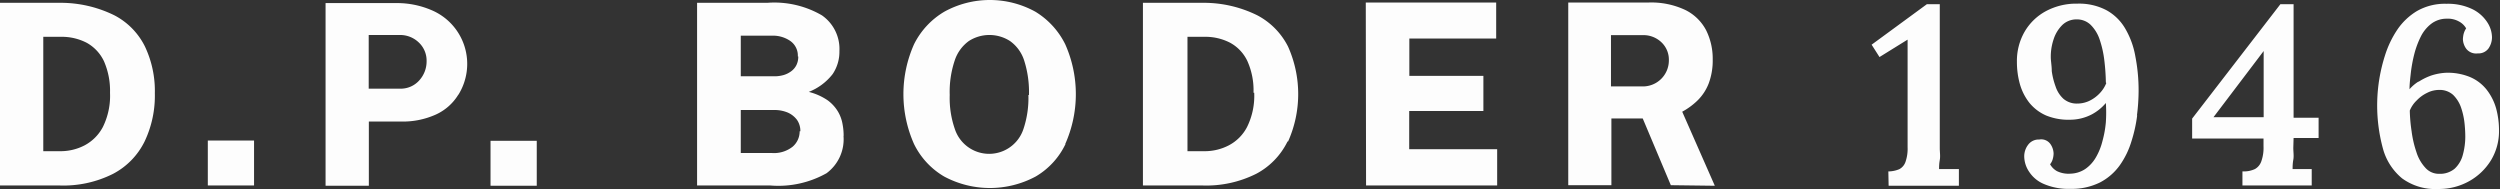
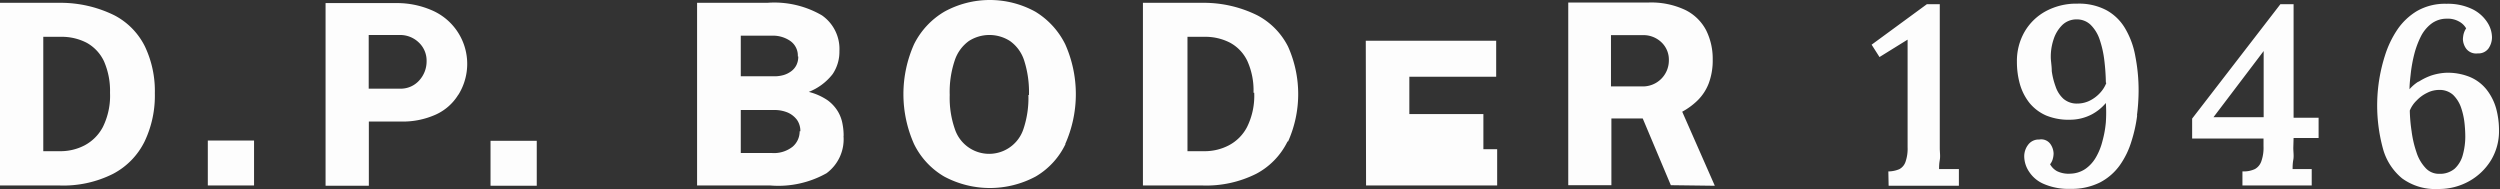
<svg xmlns="http://www.w3.org/2000/svg" id="Ebene_1" data-name="Ebene 1" viewBox="0 0 177.92 13.48">
  <rect x="0" y="0" width="177.92" height="13.48" fill="#333333" stroke="none" />
  <defs>
    <style>.cls-1{fill:#fdfdfd;}</style>
  </defs>
-   <path class="cls-1" d="M340.11,297.3a5,5,0,0,1-.51,2.44,3.12,3.12,0,0,1-1.31,1.31,3.7,3.7,0,0,1-1.69.41h-1.24v-8.14h1.26a3.85,3.85,0,0,1,1.84.43,2.93,2.93,0,0,1,1.22,1.31,5.23,5.23,0,0,1,.43,2.24m2.46,3.47a7.57,7.57,0,0,0,.73-3.43,7.38,7.38,0,0,0-.7-3.32,5,5,0,0,0-2.18-2.23,8.65,8.65,0,0,0-3.85-.89l-1.09,0h-3.2v13h4.23a7.86,7.86,0,0,0,3.82-.83,5.18,5.18,0,0,0,2.24-2.3m4.5,3.13h3.29v-3.2h-3.29Zm15.57-8.84a2,2,0,0,1-.53,1.37,1.76,1.76,0,0,1-1.36.58h-2.23v-3.82h2.21a1.91,1.91,0,0,1,1.34.52,1.77,1.77,0,0,1,.57,1.35m2.27,2.37a4.15,4.15,0,0,0-1.9-6,6.22,6.22,0,0,0-2.56-.51h-5v13h3.08v-4.57h2.29a5.72,5.72,0,0,0,2.46-.49,3.63,3.63,0,0,0,1.61-1.41m2.3,6.47h3.29v-3.2h-3.29Zm22-3.88a1.43,1.43,0,0,1-.5,1.1,2.14,2.14,0,0,1-1.47.45H385v-3.06h2.34a2.43,2.43,0,0,1,1,.18,1.65,1.65,0,0,1,.66.52,1.38,1.38,0,0,1,.24.81m-.15-5.32a1.33,1.33,0,0,1-.13.61,1.21,1.21,0,0,1-.37.44,1.71,1.71,0,0,1-.54.27,2.38,2.38,0,0,1-.68.09H385v-2.89h2.2a2.16,2.16,0,0,1,1.33.38,1.27,1.27,0,0,1,.53,1.1m3.26,5.66a4.37,4.37,0,0,0-.08-.86,2.61,2.61,0,0,0-.33-.89,2.74,2.74,0,0,0-.74-.8,4.22,4.22,0,0,0-1.33-.59,4,4,0,0,0,1.7-1.27,2.85,2.85,0,0,0,.48-1.64,2.91,2.91,0,0,0-1.25-2.54,6.73,6.73,0,0,0-3.88-.89h-5v13h5.21a7,7,0,0,0,4-.87,3,3,0,0,0,1.21-2.67m13.16-2.9a6.94,6.94,0,0,1-.35,2.41,2.57,2.57,0,0,1-4.89,0,6.69,6.69,0,0,1-.36-2.41,7,7,0,0,1,.36-2.47,2.78,2.78,0,0,1,1-1.37,2.71,2.71,0,0,1,2.93,0,2.71,2.71,0,0,1,1,1.36,7.38,7.38,0,0,1,.35,2.48m2.58,3.49a8.72,8.72,0,0,0,0-7.1,5.63,5.63,0,0,0-2.13-2.32,6.72,6.72,0,0,0-6.47,0,5.57,5.57,0,0,0-2.16,2.32,8.72,8.72,0,0,0,0,7.1,5.44,5.44,0,0,0,2.14,2.31,6.89,6.89,0,0,0,6.52,0,5.34,5.34,0,0,0,2.12-2.31m13.43-3.65a5,5,0,0,1-.51,2.44,3.06,3.06,0,0,1-1.31,1.31,3.7,3.7,0,0,1-1.69.41h-1.24v-8.14H418a3.82,3.82,0,0,1,1.84.43,2.88,2.88,0,0,1,1.22,1.31,5.08,5.08,0,0,1,.43,2.24m2.46,3.47a8.27,8.27,0,0,0,0-6.75,5.12,5.12,0,0,0-2.19-2.23,8.58,8.58,0,0,0-3.85-.89l-1.09,0h-3.2v13h4.23a7.93,7.93,0,0,0,3.83-.83,5.16,5.16,0,0,0,2.23-2.3m5.59,3.13h9.33v-2.58h-6.26V298.6h5.28v-2.5h-5.27v-2.66h6.18l0-2.56h-9.28ZM451.05,295a1.85,1.85,0,0,1-1.92,1.85h-2.2v-3.65h2.29a1.85,1.85,0,0,1,1.29.5,1.7,1.7,0,0,1,.54,1.3m3.27,8.92L452,298.65a4.89,4.89,0,0,0,1.1-.81,3.42,3.42,0,0,0,.78-1.19,4.62,4.62,0,0,0,.29-1.72,4.52,4.52,0,0,0-.47-2.08,3.33,3.33,0,0,0-1.48-1.44,5.69,5.69,0,0,0-2.63-.53h-5.7v13h3.07v-4.75h2.23l2,4.75Zm12.37,0h5v-1.19l-.66,0-.75,0c0-.15,0-.36.05-.64s0-.55,0-.85V291h-.92l-3.93,2.88.56.88,2-1.24,0,7.65a2.85,2.85,0,0,1-.15,1.05.92.92,0,0,1-.44.52,2.06,2.06,0,0,1-.78.16Zm15.49-7.31a2.22,2.22,0,0,1-.47.73,2.49,2.49,0,0,1-.72.53,2,2,0,0,1-.86.2,1.45,1.45,0,0,1-1-.34,2.05,2.05,0,0,1-.56-.88,5.11,5.11,0,0,1-.27-1.09c0-.38-.07-.72-.07-1a3.88,3.88,0,0,1,.21-1.29,2.5,2.5,0,0,1,.62-1,1.45,1.45,0,0,1,1-.39,1.41,1.41,0,0,1,1,.38,2.66,2.66,0,0,1,.63,1,7.18,7.18,0,0,1,.34,1.45,15.08,15.08,0,0,1,.12,1.66m2.21,2.36a13.92,13.92,0,0,0,.12-1.75,12.54,12.54,0,0,0-.23-2.46,5.89,5.89,0,0,0-.73-2,3.49,3.49,0,0,0-1.34-1.3,4.18,4.18,0,0,0-2.06-.46,4.57,4.57,0,0,0-2.25.54,3.88,3.88,0,0,0-1.51,1.47,4.16,4.16,0,0,0-.54,2.13,5.85,5.85,0,0,0,.21,1.58,3.86,3.86,0,0,0,.68,1.34,3.18,3.18,0,0,0,1.19.9,4.22,4.22,0,0,0,1.75.3,3.34,3.34,0,0,0,1.5-.38,3.37,3.37,0,0,0,1-.81,10.35,10.35,0,0,1,0,1.36,7.37,7.37,0,0,1-.24,1.34,4.4,4.4,0,0,1-.47,1.17,2.55,2.55,0,0,1-.76.83,2,2,0,0,1-1.06.33,1.88,1.88,0,0,1-.95-.18,1.28,1.28,0,0,1-.49-.49,1,1,0,0,0,.19-.37,1.55,1.55,0,0,0,.06-.39,1.24,1.24,0,0,0-.22-.67.8.8,0,0,0-.8-.33.93.93,0,0,0-.79.37,1.36,1.36,0,0,0-.28.83,2,2,0,0,0,.34,1.08,2.32,2.32,0,0,0,1.05.88,4.43,4.43,0,0,0,1.91.35,4.49,4.49,0,0,0,2.1-.46,4,4,0,0,0,1.41-1.23,5.89,5.89,0,0,0,.82-1.69,10.34,10.34,0,0,0,.41-1.86m9-4.57v4.71l-3.57,0,3.55-4.68Zm2.13,6.19h1.78v-1.44h-1.78V291h-.94l-6.28,8.14v1.42h5.08v.54a2.88,2.88,0,0,1-.16,1.09,1,1,0,0,1-.45.54,1.84,1.84,0,0,1-.78.17h-.11v1h4.93v-1.17h-.63c-.27,0-.52,0-.73,0,0-.17,0-.38.05-.66s0-.55,0-.85Zm8.77-2.68a2.53,2.53,0,0,1,.73-.53,1.87,1.87,0,0,1,.85-.21,1.42,1.42,0,0,1,1,.35,2.33,2.33,0,0,1,.56.88,5.07,5.07,0,0,1,.25,1.09,9.52,9.52,0,0,1,.06,1,4.94,4.94,0,0,1-.17,1.28,2.06,2.06,0,0,1-.58,1,1.61,1.61,0,0,1-1.1.37,1.28,1.28,0,0,1-1-.44,2.91,2.91,0,0,1-.63-1.11,7.51,7.51,0,0,1-.34-1.47,11.41,11.41,0,0,1-.13-1.48,2.05,2.05,0,0,1,.49-.72m.12-1.34a2.87,2.87,0,0,0-.63.54c0-.37.05-.78.1-1.22a10.22,10.22,0,0,1,.25-1.32,6.3,6.3,0,0,1,.46-1.22,2.63,2.63,0,0,1,.74-.9,1.8,1.8,0,0,1,1.08-.36,1.64,1.64,0,0,1,.91.21,1.25,1.25,0,0,1,.49.48,1.32,1.32,0,0,0-.18.4,2,2,0,0,0-.05.37,1.23,1.23,0,0,0,.23.67.89.89,0,0,0,.83.34.88.88,0,0,0,.76-.35,1.4,1.4,0,0,0,.25-.8,2,2,0,0,0-.34-1.07,2.64,2.64,0,0,0-1.06-.93,4,4,0,0,0-1.84-.38,4,4,0,0,0-2.09.51,4.47,4.47,0,0,0-1.42,1.35,7.1,7.1,0,0,0-.86,1.8,11.68,11.68,0,0,0-.15,6.65,4.14,4.14,0,0,0,1.37,2.12,4,4,0,0,0,2.56.75,4.41,4.41,0,0,0,2.23-.57,4.24,4.24,0,0,0,1.55-1.51,4,4,0,0,0,.55-2.06,6,6,0,0,0-.21-1.61,3.9,3.9,0,0,0-.68-1.33,3,3,0,0,0-1.18-.89,4.17,4.17,0,0,0-1.74-.3,4.07,4.07,0,0,0-1,.19,4.18,4.18,0,0,0-.9.44" transform="translate(-332.28 -290.7)" />
+   <path class="cls-1" d="M340.11,297.3a5,5,0,0,1-.51,2.44,3.12,3.12,0,0,1-1.31,1.31,3.7,3.7,0,0,1-1.69.41h-1.24v-8.14h1.26a3.85,3.85,0,0,1,1.84.43,2.93,2.93,0,0,1,1.22,1.31,5.23,5.23,0,0,1,.43,2.24m2.46,3.47a7.57,7.57,0,0,0,.73-3.43,7.38,7.38,0,0,0-.7-3.32,5,5,0,0,0-2.18-2.23,8.65,8.65,0,0,0-3.85-.89l-1.09,0h-3.2v13h4.23a7.86,7.86,0,0,0,3.82-.83,5.18,5.18,0,0,0,2.24-2.3m4.5,3.13h3.29v-3.2h-3.29Zm15.57-8.84a2,2,0,0,1-.53,1.37,1.76,1.76,0,0,1-1.36.58h-2.23v-3.82h2.21a1.91,1.91,0,0,1,1.34.52,1.77,1.77,0,0,1,.57,1.35m2.27,2.37a4.15,4.15,0,0,0-1.9-6,6.22,6.22,0,0,0-2.56-.51h-5v13h3.08v-4.57h2.29a5.72,5.72,0,0,0,2.46-.49,3.63,3.63,0,0,0,1.61-1.41m2.3,6.47h3.29v-3.2h-3.29Zm22-3.88a1.43,1.43,0,0,1-.5,1.1,2.14,2.14,0,0,1-1.47.45H385v-3.06h2.34a2.43,2.43,0,0,1,1,.18,1.65,1.65,0,0,1,.66.52,1.38,1.38,0,0,1,.24.81m-.15-5.32a1.33,1.33,0,0,1-.13.61,1.21,1.21,0,0,1-.37.44,1.71,1.71,0,0,1-.54.27,2.38,2.38,0,0,1-.68.09H385v-2.89h2.2a2.16,2.16,0,0,1,1.33.38,1.27,1.27,0,0,1,.53,1.1m3.26,5.66a4.37,4.37,0,0,0-.08-.86,2.61,2.61,0,0,0-.33-.89,2.74,2.74,0,0,0-.74-.8,4.22,4.22,0,0,0-1.33-.59,4,4,0,0,0,1.7-1.27,2.85,2.85,0,0,0,.48-1.64,2.91,2.91,0,0,0-1.25-2.54,6.73,6.73,0,0,0-3.88-.89h-5v13h5.21a7,7,0,0,0,4-.87,3,3,0,0,0,1.21-2.67m13.16-2.9a6.94,6.94,0,0,1-.35,2.41,2.57,2.57,0,0,1-4.89,0,6.69,6.69,0,0,1-.36-2.41,7,7,0,0,1,.36-2.47,2.78,2.78,0,0,1,1-1.37,2.71,2.71,0,0,1,2.93,0,2.71,2.71,0,0,1,1,1.36,7.38,7.38,0,0,1,.35,2.48m2.58,3.49a8.72,8.72,0,0,0,0-7.1,5.63,5.63,0,0,0-2.13-2.32,6.72,6.72,0,0,0-6.47,0,5.57,5.57,0,0,0-2.16,2.32,8.72,8.72,0,0,0,0,7.1,5.44,5.44,0,0,0,2.14,2.31,6.89,6.89,0,0,0,6.52,0,5.34,5.34,0,0,0,2.12-2.31m13.43-3.65a5,5,0,0,1-.51,2.44,3.06,3.06,0,0,1-1.31,1.31,3.7,3.7,0,0,1-1.69.41h-1.24v-8.14H418a3.82,3.82,0,0,1,1.84.43,2.88,2.88,0,0,1,1.22,1.31,5.08,5.08,0,0,1,.43,2.24m2.46,3.47a8.27,8.27,0,0,0,0-6.75,5.12,5.12,0,0,0-2.19-2.23,8.58,8.58,0,0,0-3.85-.89l-1.09,0h-3.2v13h4.23a7.93,7.93,0,0,0,3.83-.83,5.16,5.16,0,0,0,2.23-2.3m5.59,3.13h9.33v-2.58h-6.26h5.28v-2.5h-5.27v-2.66h6.18l0-2.56h-9.28ZM451.05,295a1.85,1.85,0,0,1-1.92,1.85h-2.2v-3.65h2.29a1.85,1.85,0,0,1,1.29.5,1.7,1.7,0,0,1,.54,1.3m3.27,8.92L452,298.65a4.89,4.89,0,0,0,1.1-.81,3.42,3.42,0,0,0,.78-1.19,4.62,4.62,0,0,0,.29-1.72,4.52,4.52,0,0,0-.47-2.08,3.33,3.33,0,0,0-1.48-1.44,5.69,5.69,0,0,0-2.63-.53h-5.7v13h3.07v-4.75h2.23l2,4.75Zm12.37,0h5v-1.19l-.66,0-.75,0c0-.15,0-.36.05-.64s0-.55,0-.85V291h-.92l-3.93,2.88.56.88,2-1.24,0,7.65a2.85,2.85,0,0,1-.15,1.05.92.92,0,0,1-.44.52,2.06,2.06,0,0,1-.78.16Zm15.49-7.31a2.22,2.22,0,0,1-.47.73,2.49,2.49,0,0,1-.72.53,2,2,0,0,1-.86.2,1.45,1.45,0,0,1-1-.34,2.05,2.05,0,0,1-.56-.88,5.11,5.11,0,0,1-.27-1.09c0-.38-.07-.72-.07-1a3.88,3.88,0,0,1,.21-1.29,2.5,2.5,0,0,1,.62-1,1.45,1.45,0,0,1,1-.39,1.41,1.41,0,0,1,1,.38,2.66,2.66,0,0,1,.63,1,7.18,7.18,0,0,1,.34,1.45,15.08,15.08,0,0,1,.12,1.66m2.21,2.36a13.92,13.92,0,0,0,.12-1.75,12.54,12.54,0,0,0-.23-2.46,5.89,5.89,0,0,0-.73-2,3.49,3.49,0,0,0-1.34-1.3,4.18,4.18,0,0,0-2.06-.46,4.57,4.57,0,0,0-2.25.54,3.88,3.88,0,0,0-1.51,1.47,4.16,4.16,0,0,0-.54,2.13,5.85,5.85,0,0,0,.21,1.58,3.86,3.86,0,0,0,.68,1.34,3.18,3.18,0,0,0,1.19.9,4.22,4.22,0,0,0,1.75.3,3.34,3.34,0,0,0,1.5-.38,3.37,3.37,0,0,0,1-.81,10.35,10.35,0,0,1,0,1.36,7.37,7.37,0,0,1-.24,1.34,4.4,4.4,0,0,1-.47,1.17,2.55,2.55,0,0,1-.76.83,2,2,0,0,1-1.06.33,1.88,1.88,0,0,1-.95-.18,1.28,1.28,0,0,1-.49-.49,1,1,0,0,0,.19-.37,1.55,1.55,0,0,0,.06-.39,1.24,1.24,0,0,0-.22-.67.8.8,0,0,0-.8-.33.93.93,0,0,0-.79.37,1.36,1.36,0,0,0-.28.83,2,2,0,0,0,.34,1.08,2.32,2.32,0,0,0,1.05.88,4.43,4.43,0,0,0,1.91.35,4.49,4.49,0,0,0,2.1-.46,4,4,0,0,0,1.41-1.23,5.89,5.89,0,0,0,.82-1.69,10.34,10.34,0,0,0,.41-1.86m9-4.57v4.71l-3.57,0,3.55-4.68Zm2.13,6.19h1.78v-1.44h-1.78V291h-.94l-6.28,8.14v1.42h5.08v.54a2.88,2.88,0,0,1-.16,1.09,1,1,0,0,1-.45.54,1.84,1.84,0,0,1-.78.17h-.11v1h4.93v-1.17h-.63c-.27,0-.52,0-.73,0,0-.17,0-.38.05-.66s0-.55,0-.85Zm8.77-2.68a2.53,2.53,0,0,1,.73-.53,1.87,1.87,0,0,1,.85-.21,1.42,1.42,0,0,1,1,.35,2.33,2.33,0,0,1,.56.88,5.07,5.07,0,0,1,.25,1.09,9.52,9.52,0,0,1,.06,1,4.94,4.94,0,0,1-.17,1.28,2.06,2.06,0,0,1-.58,1,1.61,1.61,0,0,1-1.1.37,1.28,1.28,0,0,1-1-.44,2.91,2.91,0,0,1-.63-1.11,7.51,7.51,0,0,1-.34-1.47,11.41,11.41,0,0,1-.13-1.48,2.05,2.05,0,0,1,.49-.72m.12-1.34a2.87,2.87,0,0,0-.63.54c0-.37.05-.78.1-1.22a10.22,10.22,0,0,1,.25-1.32,6.3,6.3,0,0,1,.46-1.22,2.63,2.63,0,0,1,.74-.9,1.8,1.8,0,0,1,1.08-.36,1.64,1.64,0,0,1,.91.21,1.25,1.25,0,0,1,.49.48,1.32,1.32,0,0,0-.18.4,2,2,0,0,0-.05.37,1.23,1.23,0,0,0,.23.67.89.89,0,0,0,.83.34.88.88,0,0,0,.76-.35,1.4,1.4,0,0,0,.25-.8,2,2,0,0,0-.34-1.07,2.64,2.64,0,0,0-1.06-.93,4,4,0,0,0-1.84-.38,4,4,0,0,0-2.09.51,4.47,4.47,0,0,0-1.42,1.35,7.1,7.1,0,0,0-.86,1.8,11.68,11.68,0,0,0-.15,6.65,4.14,4.14,0,0,0,1.37,2.12,4,4,0,0,0,2.56.75,4.41,4.41,0,0,0,2.23-.57,4.24,4.24,0,0,0,1.55-1.51,4,4,0,0,0,.55-2.06,6,6,0,0,0-.21-1.61,3.9,3.9,0,0,0-.68-1.33,3,3,0,0,0-1.18-.89,4.17,4.17,0,0,0-1.74-.3,4.07,4.07,0,0,0-1,.19,4.18,4.18,0,0,0-.9.44" transform="translate(-332.28 -290.7)" />
</svg>